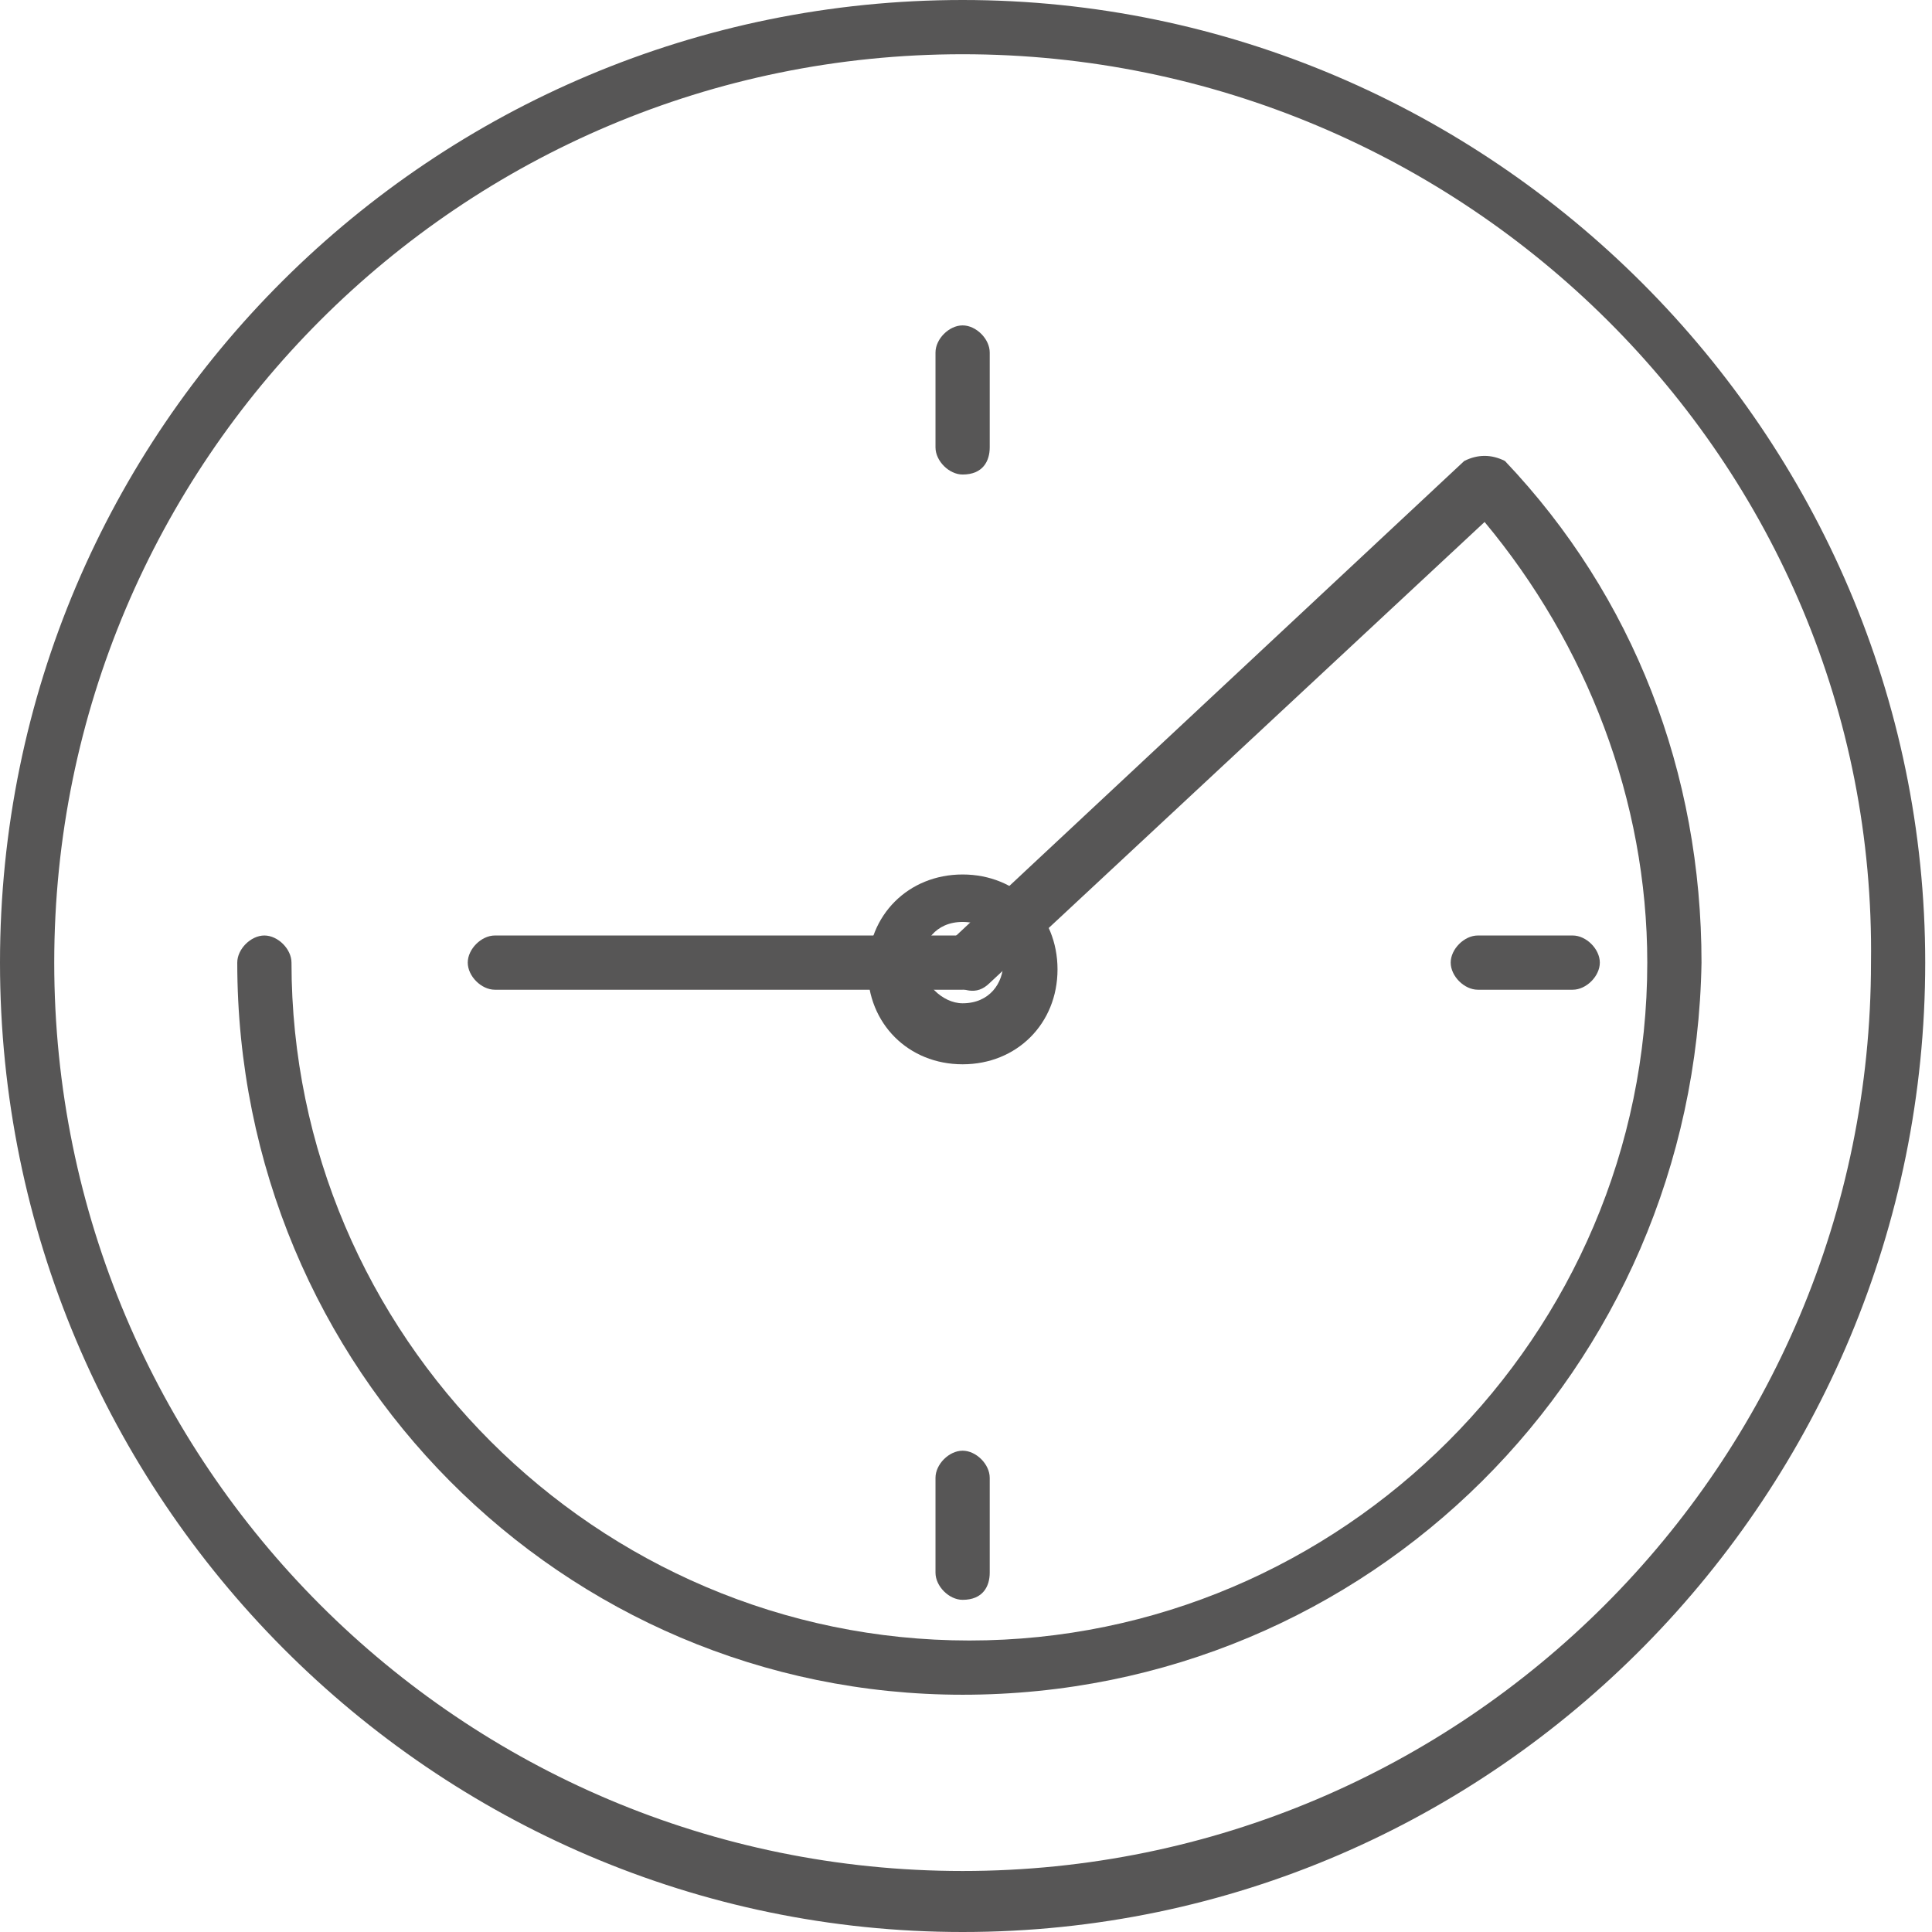
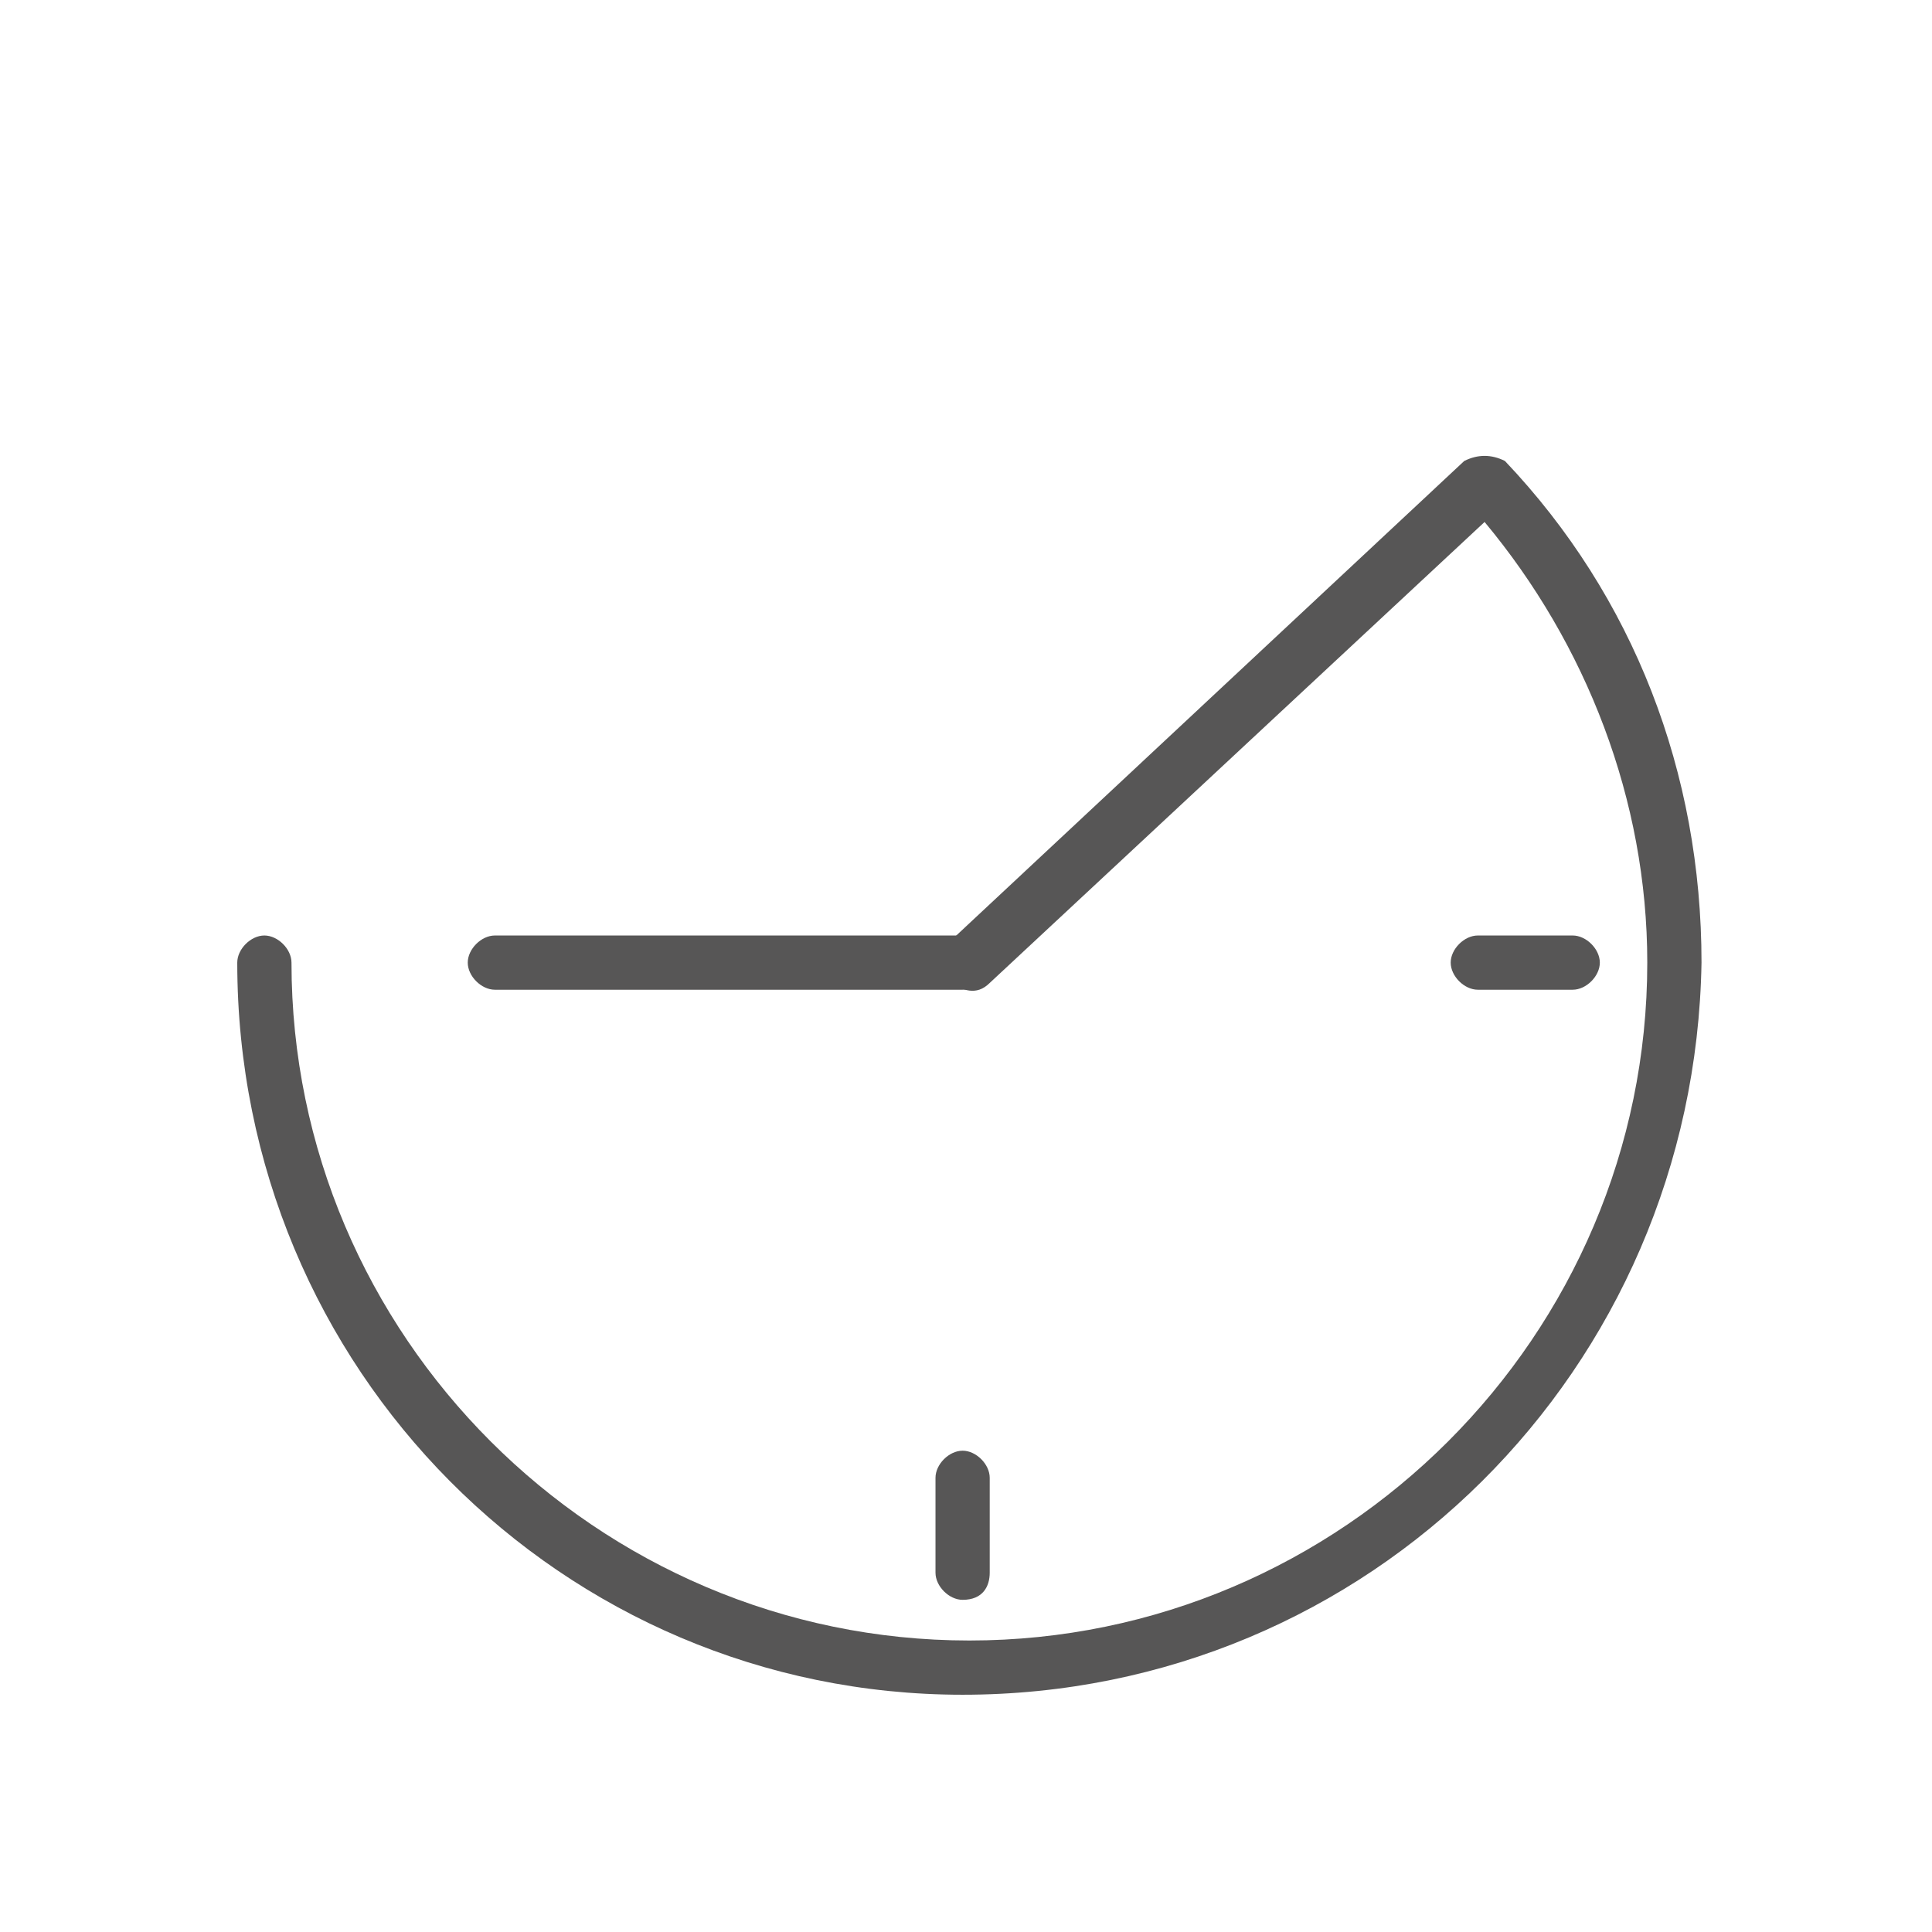
<svg xmlns="http://www.w3.org/2000/svg" version="1.1" id="Ebene_1" x="0px" y="0px" viewBox="0 0 28.5 28.5" style="enable-background:new 0 0 28.5 28.5;" xml:space="preserve">
  <style type="text/css">
	.st0{fill:#575656;}
</style>
  <g>
-     <path class="st0" d="M14.2,28.5C6.4,28.5,0,22.1,0,14.2S6.4,0,14.2,0c7.8,0,14.2,6.4,14.2,14.2S22.1,28.5,14.2,28.5z M14.2,0.8   c-7.4,0-13.4,6-13.4,13.4c0,7.4,6,13.4,13.4,13.4s13.4-6,13.4-13.4C27.7,6.8,21.6,0.8,14.2,0.8z" />
    <g>
      <path class="st0" d="M14.2,25C8.3,25,3.5,20.2,3.5,14.2c0-0.2,0.2-0.4,0.4-0.4s0.4,0.2,0.4,0.4c0,5.5,4.5,10,10,10    c5.5,0,10-4.5,10-10c0-2.4-0.9-4.7-2.4-6.5l-7.3,6.8c-0.2,0.2-0.4,0.1-0.6,0c-0.2-0.2-0.1-0.4,0-0.6l7.6-7.1    c0.2-0.1,0.4-0.1,0.6,0c1.9,2,2.9,4.6,2.9,7.4C25,20.2,20.2,25,14.2,25z" />
      <path class="st0" d="M14.2,14.6H7.3c-0.2,0-0.4-0.2-0.4-0.4s0.2-0.4,0.4-0.4h6.9c0.2,0,0.4,0.2,0.4,0.4S14.5,14.6,14.2,14.6z" />
-       <path class="st0" d="M14.2,15.7c-0.8,0-1.4-0.6-1.4-1.4s0.6-1.4,1.4-1.4s1.4,0.6,1.4,1.4S15,15.7,14.2,15.7z M14.2,13.6    c-0.4,0-0.6,0.3-0.6,0.6s0.3,0.6,0.6,0.6c0.4,0,0.6-0.3,0.6-0.6S14.6,13.6,14.2,13.6z" />
    </g>
    <path class="st0" d="M23.2,14.6h-1.4c-0.2,0-0.4-0.2-0.4-0.4s0.2-0.4,0.4-0.4h1.4c0.2,0,0.4,0.2,0.4,0.4S23.4,14.6,23.2,14.6z" />
    <path class="st0" d="M14.2,23.6c-0.2,0-0.4-0.2-0.4-0.4v-1.4c0-0.2,0.2-0.4,0.4-0.4s0.4,0.2,0.4,0.4v1.4   C14.6,23.4,14.5,23.6,14.2,23.6z" />
-     <path class="st0" d="M14.2,7c-0.2,0-0.4-0.2-0.4-0.4V5.2c0-0.2,0.2-0.4,0.4-0.4s0.4,0.2,0.4,0.4v1.4C14.6,6.8,14.5,7,14.2,7z" />
  </g>
</svg>